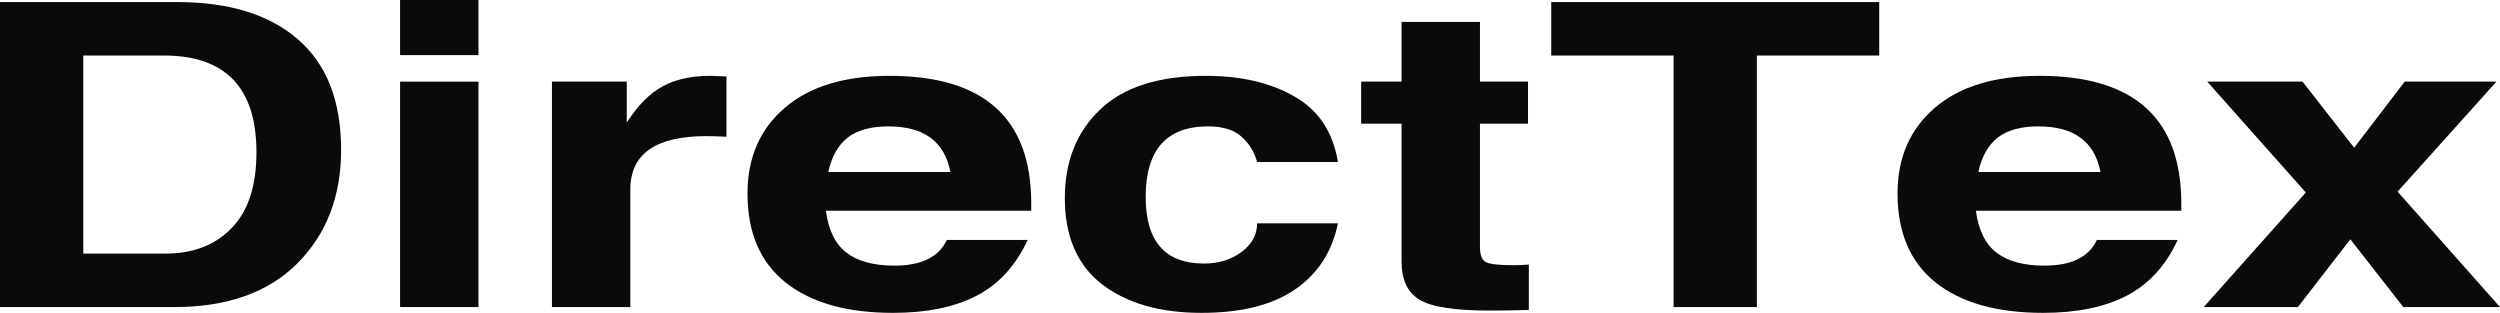
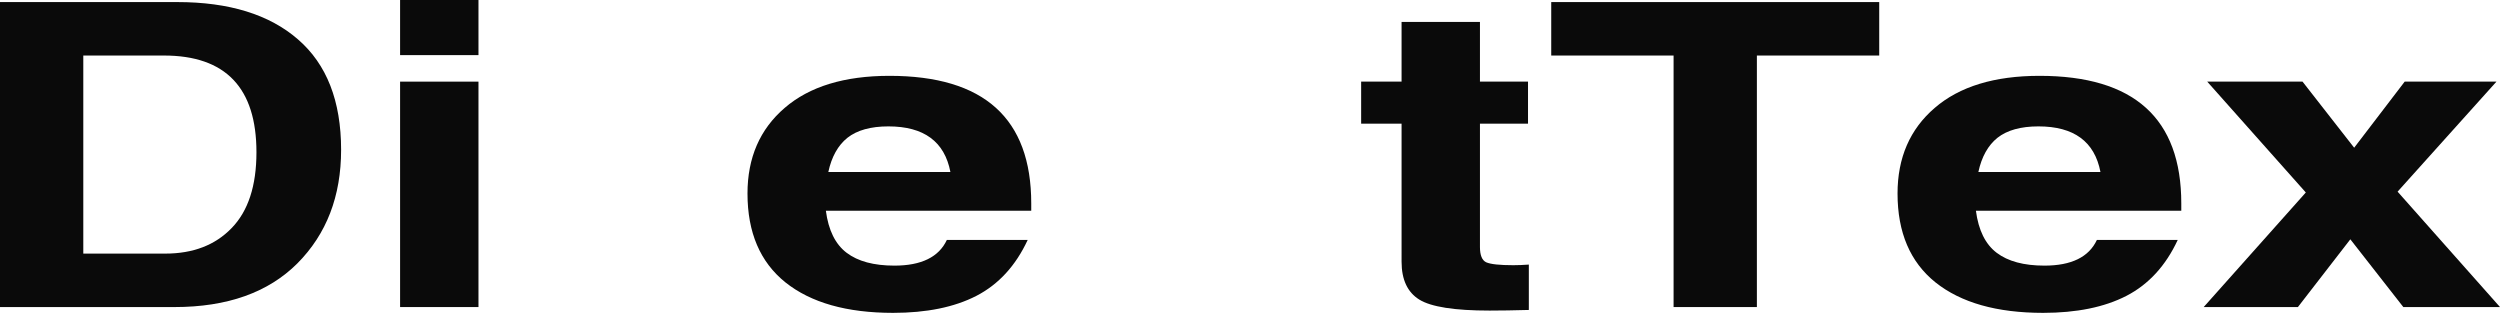
<svg xmlns="http://www.w3.org/2000/svg" version="1.1" id="Layer_1" x="0px" y="0px" width="476px" height="59.568px" viewBox="0 0 476 59.568" enable-background="new 0 0 476 59.568" xml:space="preserve">
  <g>
    <path fill="#0A0A0A" d="M0,58.464V0.395h33.747c9.88,0,17.541,2.367,22.984,7.101c5.478,4.733,8.216,11.743,8.216,21.026   c0,8.837-2.773,16.043-8.32,21.619c-5.547,5.548-13.347,8.323-23.399,8.323H0z M15.86,48.286h15.6   c5.303,0,9.516-1.617,12.636-4.852c3.154-3.235,4.732-8.048,4.732-14.439c0-12.282-5.876-18.422-17.628-18.422H15.86V48.286z" />
    <path fill="#0A0A0A" d="M76.178,0h14.924v10.494H76.178V0z M76.178,15.543h14.924v42.921H76.178V15.543z" />
-     <path fill="#0A0A0A" d="M105.09,58.464V15.543h14.248v7.771c2.115-3.261,4.385-5.549,6.812-6.863   c2.427-1.342,5.478-2.012,9.152-2.012c0.485,0,1.49,0.04,3.016,0.118v11.48c-1.491-0.079-2.773-0.119-3.848-0.119   c-9.637,0-14.456,3.393-14.456,10.178v22.368H105.09z" />
    <path fill="#0A0A0A" d="M157.245,40.121c0.486,3.708,1.803,6.377,3.952,8.008c2.149,1.63,5.183,2.446,9.1,2.446   c5.13,0,8.458-1.63,9.984-4.892h15.392c-2.288,4.917-5.547,8.468-9.776,10.651c-4.194,2.156-9.481,3.234-15.859,3.234   c-8.806,0-15.635-1.933-20.488-5.799c-4.819-3.866-7.228-9.508-7.228-16.923c0-6.812,2.357-12.243,7.071-16.292   c4.715-4.077,11.371-6.115,19.968-6.115c17.992,0,26.987,8.1,26.987,24.3v1.381H157.245z M157.713,32.743h23.243   c-1.109-5.786-5.043-8.679-11.803-8.679c-3.363,0-5.963,0.723-7.801,2.169C159.55,27.68,158.337,29.85,157.713,32.743z" />
-     <path fill="#0A0A0A" d="M239.352,42.526h15.392c-1.109,5.418-3.83,9.613-8.164,12.584c-4.333,2.972-10.278,4.458-17.835,4.458   c-7.87,0-14.179-1.814-18.928-5.444c-4.714-3.656-7.072-9.126-7.072-16.411c0-6.969,2.236-12.583,6.708-16.845   c4.472-4.287,11.179-6.43,20.124-6.43c6.725,0,12.358,1.314,16.9,3.944c4.576,2.604,7.332,6.759,8.268,12.466h-15.392   c-0.521-1.92-1.508-3.524-2.964-4.813c-1.421-1.315-3.553-1.972-6.396-1.972c-7.903,0-11.855,4.484-11.855,13.452   c0,8.442,3.709,12.664,11.127,12.664c2.773,0,5.148-0.737,7.124-2.209C238.364,46.498,239.352,44.683,239.352,42.526z" />
    <path fill="#0A0A0A" d="M259.162,23.551v-8.008h7.697V4.182h14.923v11.361h9.151v8.008h-9.151v23.473   c0,1.577,0.399,2.551,1.196,2.919c0.833,0.367,2.549,0.552,5.148,0.552c0.899,0,1.889-0.04,2.963-0.118v8.639   c-2.877,0.079-5.372,0.119-7.487,0.119c-6.655,0-11.11-0.697-13.364-2.091c-2.252-1.394-3.379-3.8-3.379-7.219V23.551H259.162z" />
    <path fill="#0A0A0A" d="M295.354,0.395h62.45v10.178H334.51v47.891h-15.86V10.573h-23.295V0.395z" />
    <path fill="#0A0A0A" d="M376.213,40.121c0.484,3.708,1.803,6.377,3.952,8.008s5.183,2.446,9.1,2.446   c5.131,0,8.458-1.63,9.983-4.892h15.392c-2.288,4.917-5.546,8.468-9.775,10.651c-4.194,2.156-9.481,3.234-15.859,3.234   c-8.806,0-15.635-1.933-20.487-5.799c-4.819-3.866-7.228-9.508-7.228-16.923c0-6.812,2.356-12.243,7.07-16.292   c4.715-4.077,11.371-6.115,19.968-6.115c17.992,0,26.988,8.1,26.988,24.3v1.381H376.213z M376.682,32.743h23.243   c-1.11-5.786-5.044-8.679-11.804-8.679c-3.364,0-5.964,0.723-7.801,2.169C378.519,27.68,377.306,29.85,376.682,32.743z" />
    <path fill="#0A0A0A" d="M419.581,58.464l19.446-21.815l-18.771-21.106h18.146l9.83,12.584l9.62-12.584h17.472l-18.823,20.948   L476,58.464h-18.407l-10.09-12.9l-9.984,12.9H419.581z" />
  </g>
</svg>